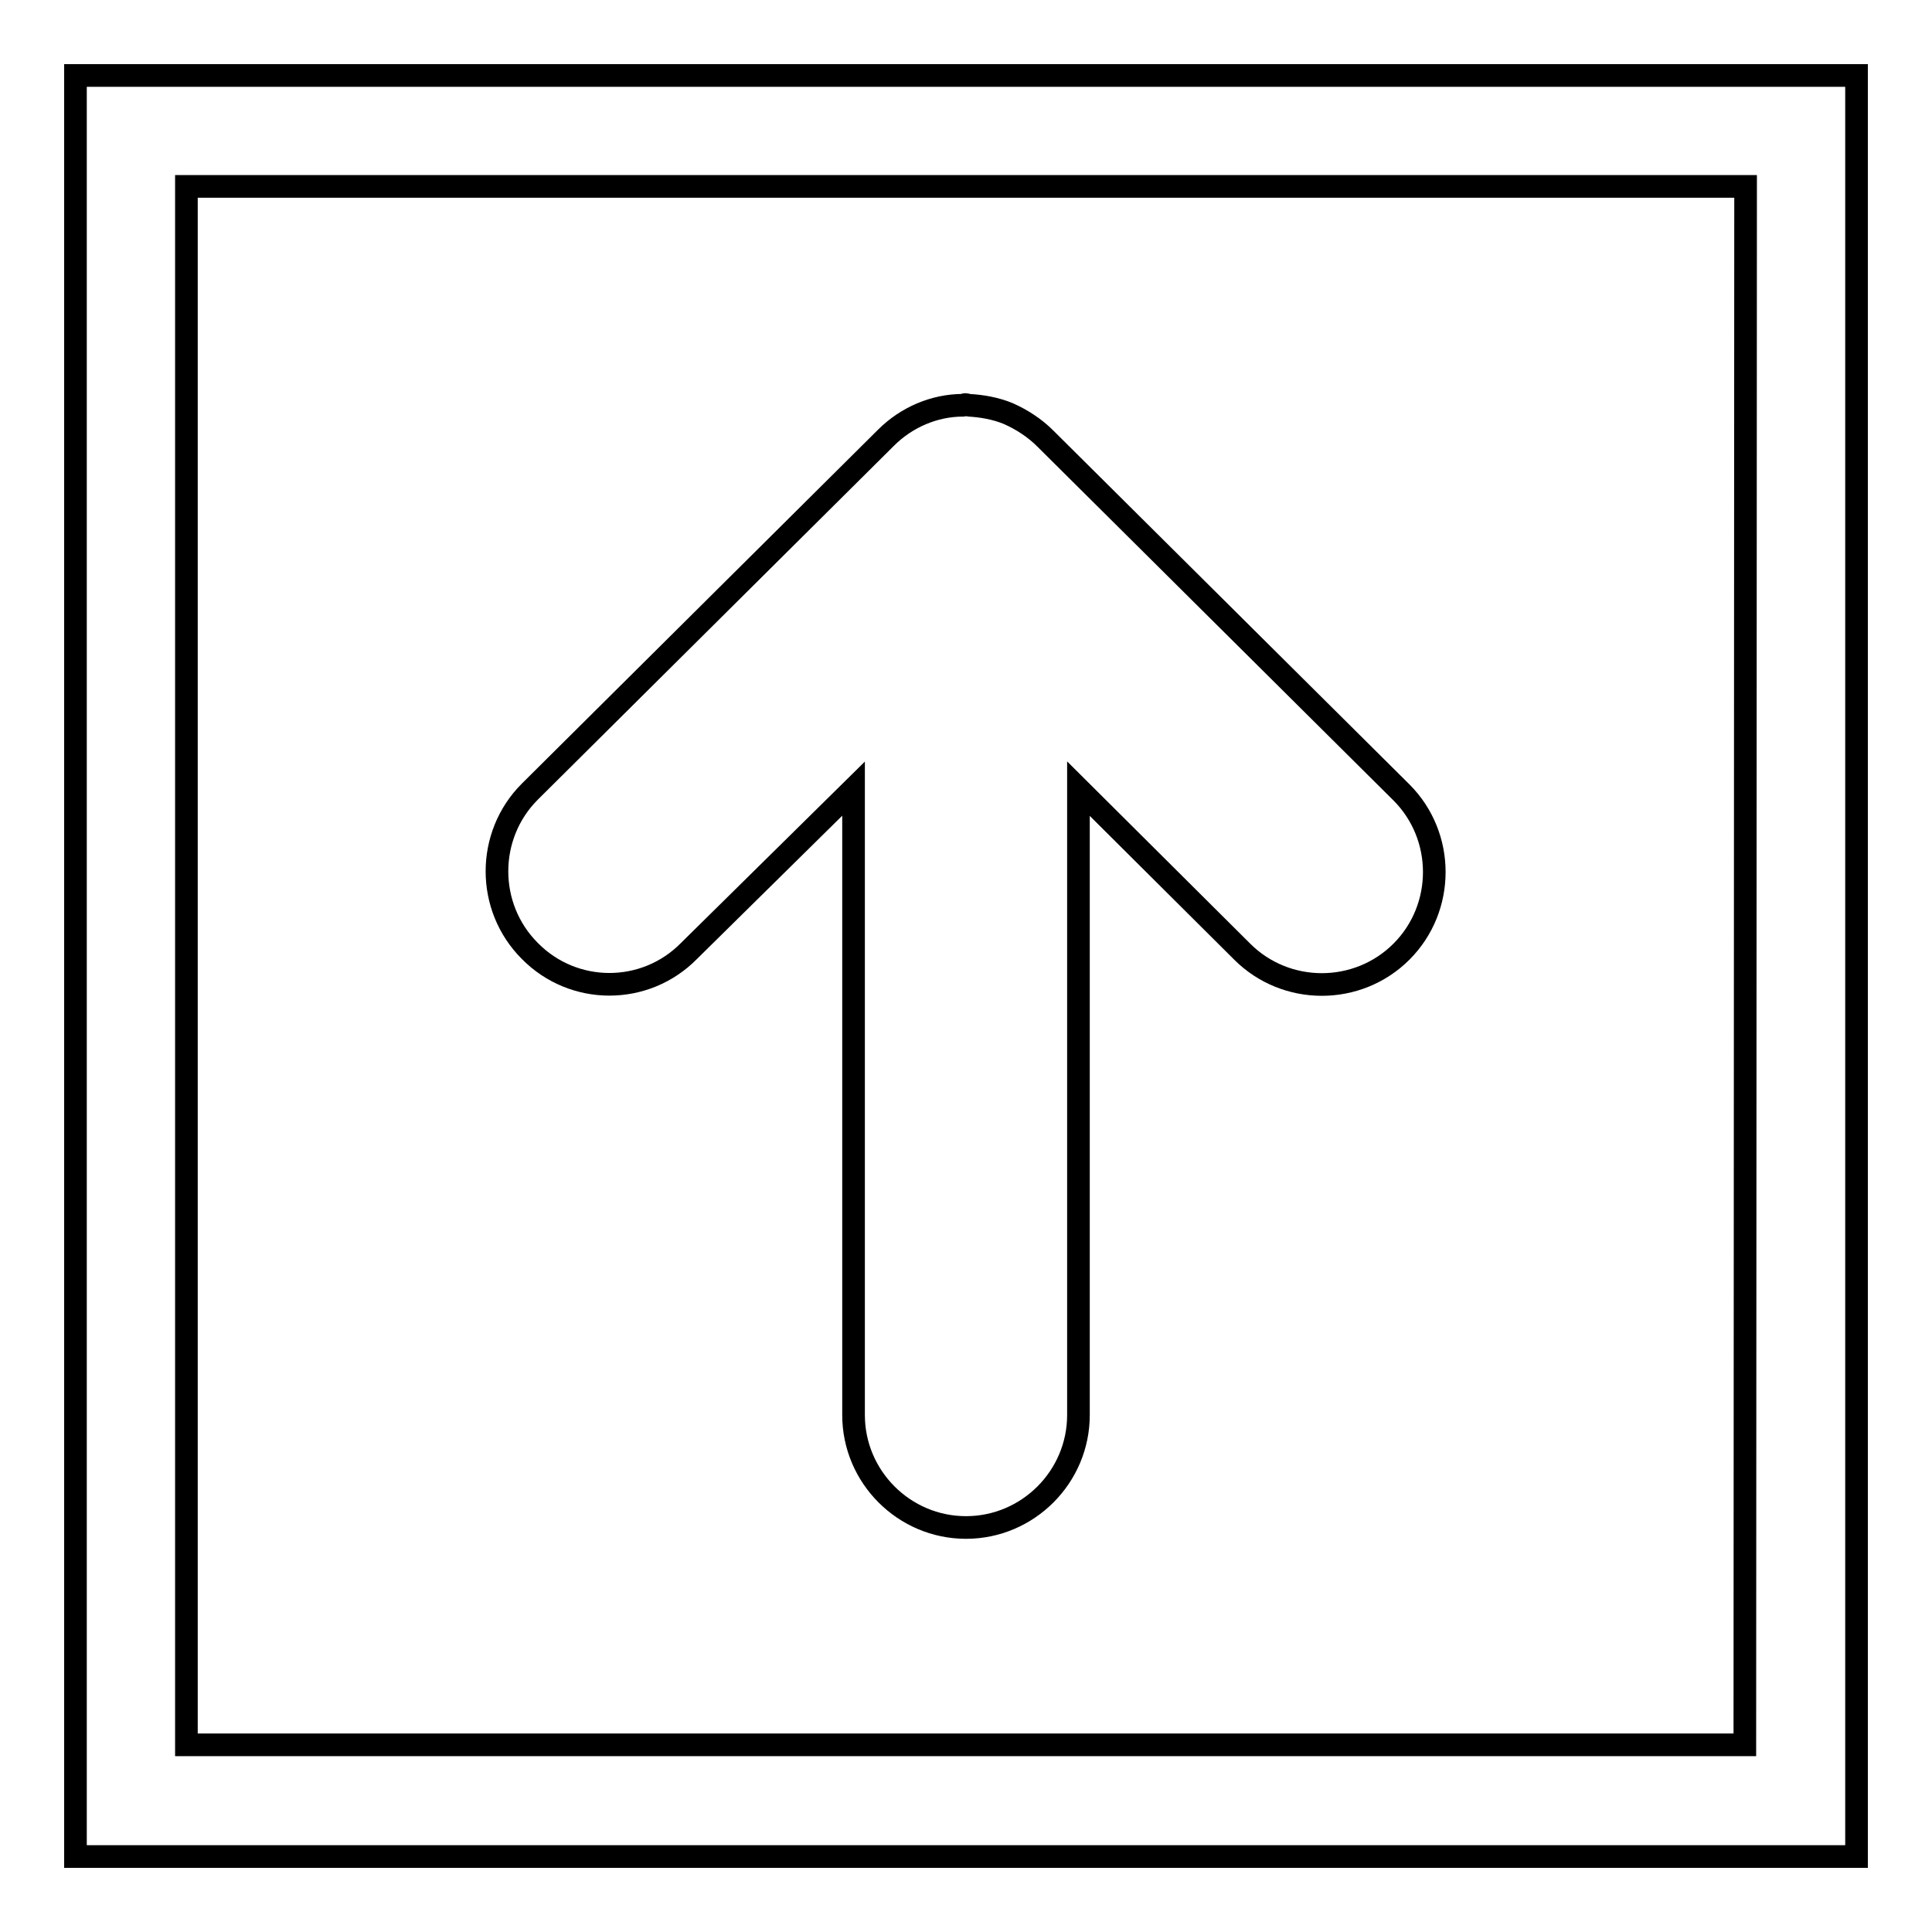
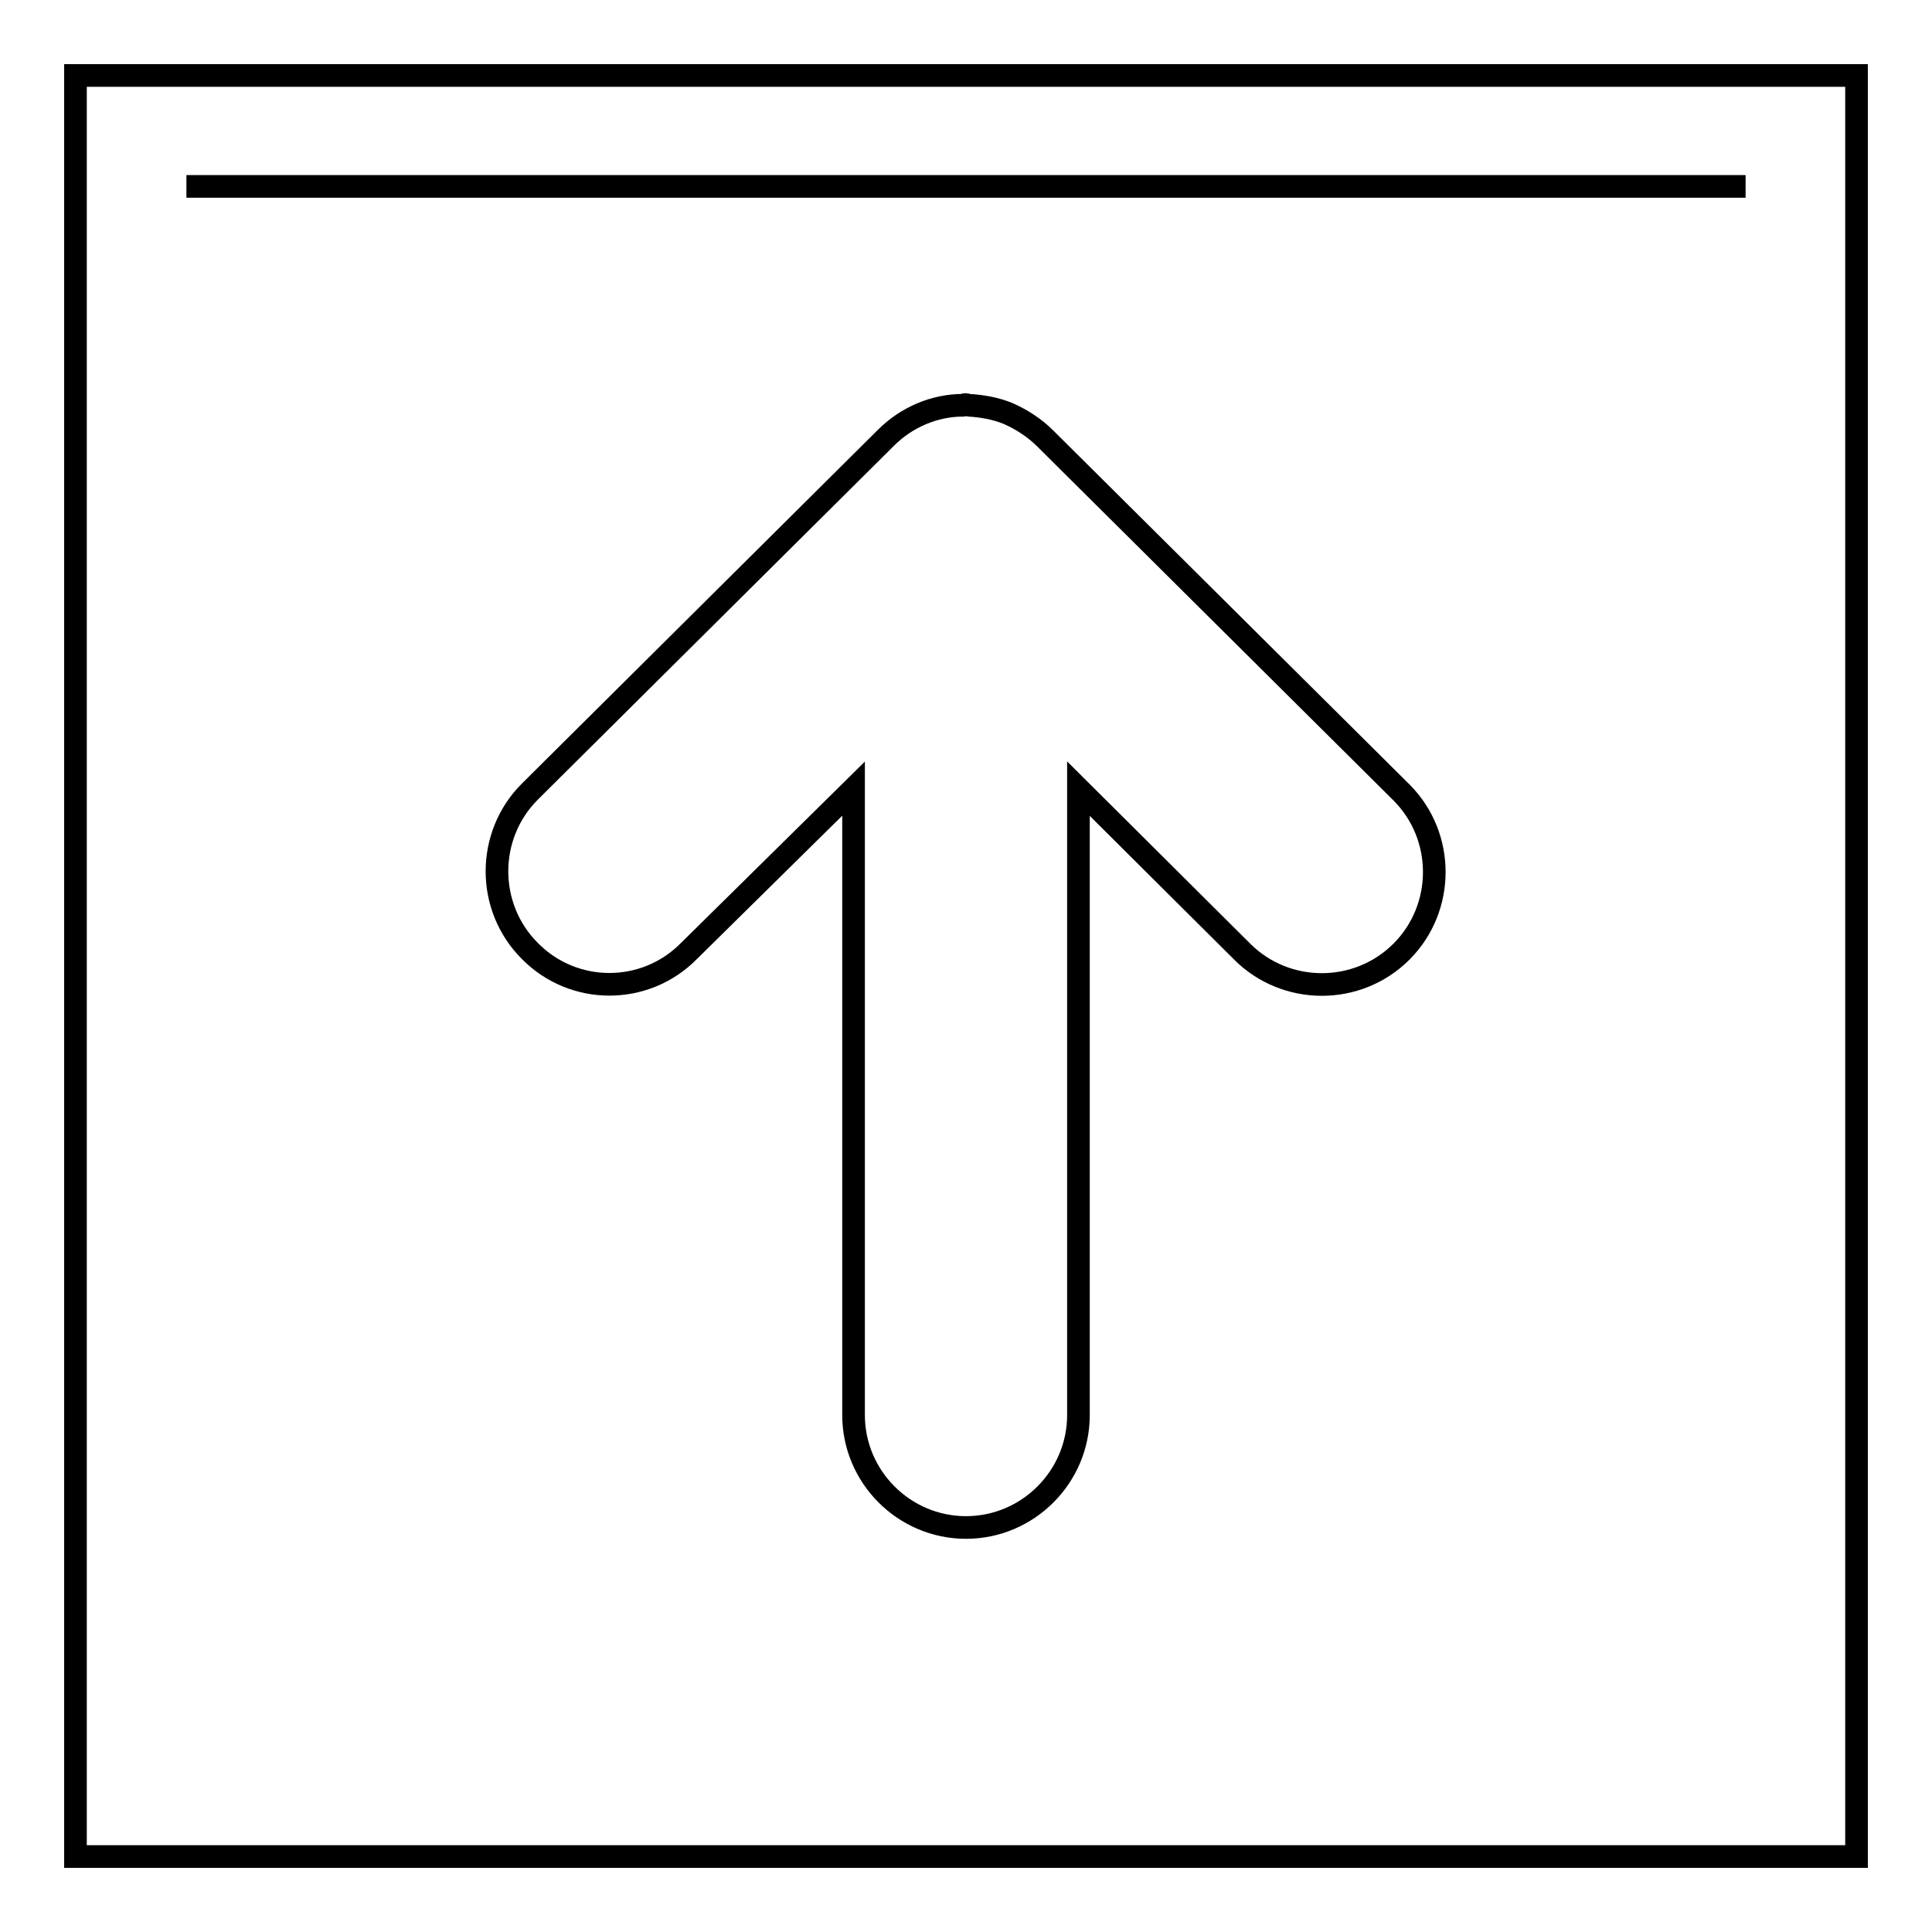
<svg xmlns="http://www.w3.org/2000/svg" version="1.1" x="0px" y="0px" viewBox="0 0 256 256" enable-background="new 0 0 256 256" xml:space="preserve">
  <g>
-     <path stroke-width="3" fill-opacity="0" stroke="#000000" d="M70.2,126c-5.8-5.8-5.8-15.3,0-21.1c0,0,0,0,0,0L117.4,58h0c2.7-2.7,6.4-4.3,10.2-4.3 c0.1,0,0.2-0.1,0.3-0.1c0.2,0,0.3,0.1,0.5,0.1c1.7,0.1,3.5,0.4,5.2,1.1c1.8,0.8,3.5,1.9,4.9,3.3l47.2,46.9c5.8,5.8,5.8,15.3,0,21.1 c-5.8,5.8-15.3,5.8-21.1,0l0,0l-21.7-21.6v83c0,8.2-6.7,14.9-14.9,14.9c-8.2,0-14.9-6.7-14.9-14.9l0,0v-83L91.3,126 C85.5,131.9,76,131.9,70.2,126z M246,10v236H10V10H246z M231.3,24.7H24.7v206.5h206.5L231.3,24.7L231.3,24.7z" />
+     <path stroke-width="3" fill-opacity="0" stroke="#000000" d="M70.2,126c-5.8-5.8-5.8-15.3,0-21.1c0,0,0,0,0,0L117.4,58h0c2.7-2.7,6.4-4.3,10.2-4.3 c0.1,0,0.2-0.1,0.3-0.1c0.2,0,0.3,0.1,0.5,0.1c1.7,0.1,3.5,0.4,5.2,1.1c1.8,0.8,3.5,1.9,4.9,3.3l47.2,46.9c5.8,5.8,5.8,15.3,0,21.1 c-5.8,5.8-15.3,5.8-21.1,0l0,0l-21.7-21.6v83c0,8.2-6.7,14.9-14.9,14.9c-8.2,0-14.9-6.7-14.9-14.9l0,0v-83L91.3,126 C85.5,131.9,76,131.9,70.2,126z M246,10v236H10V10H246z M231.3,24.7H24.7h206.5L231.3,24.7L231.3,24.7z" />
  </g>
</svg>